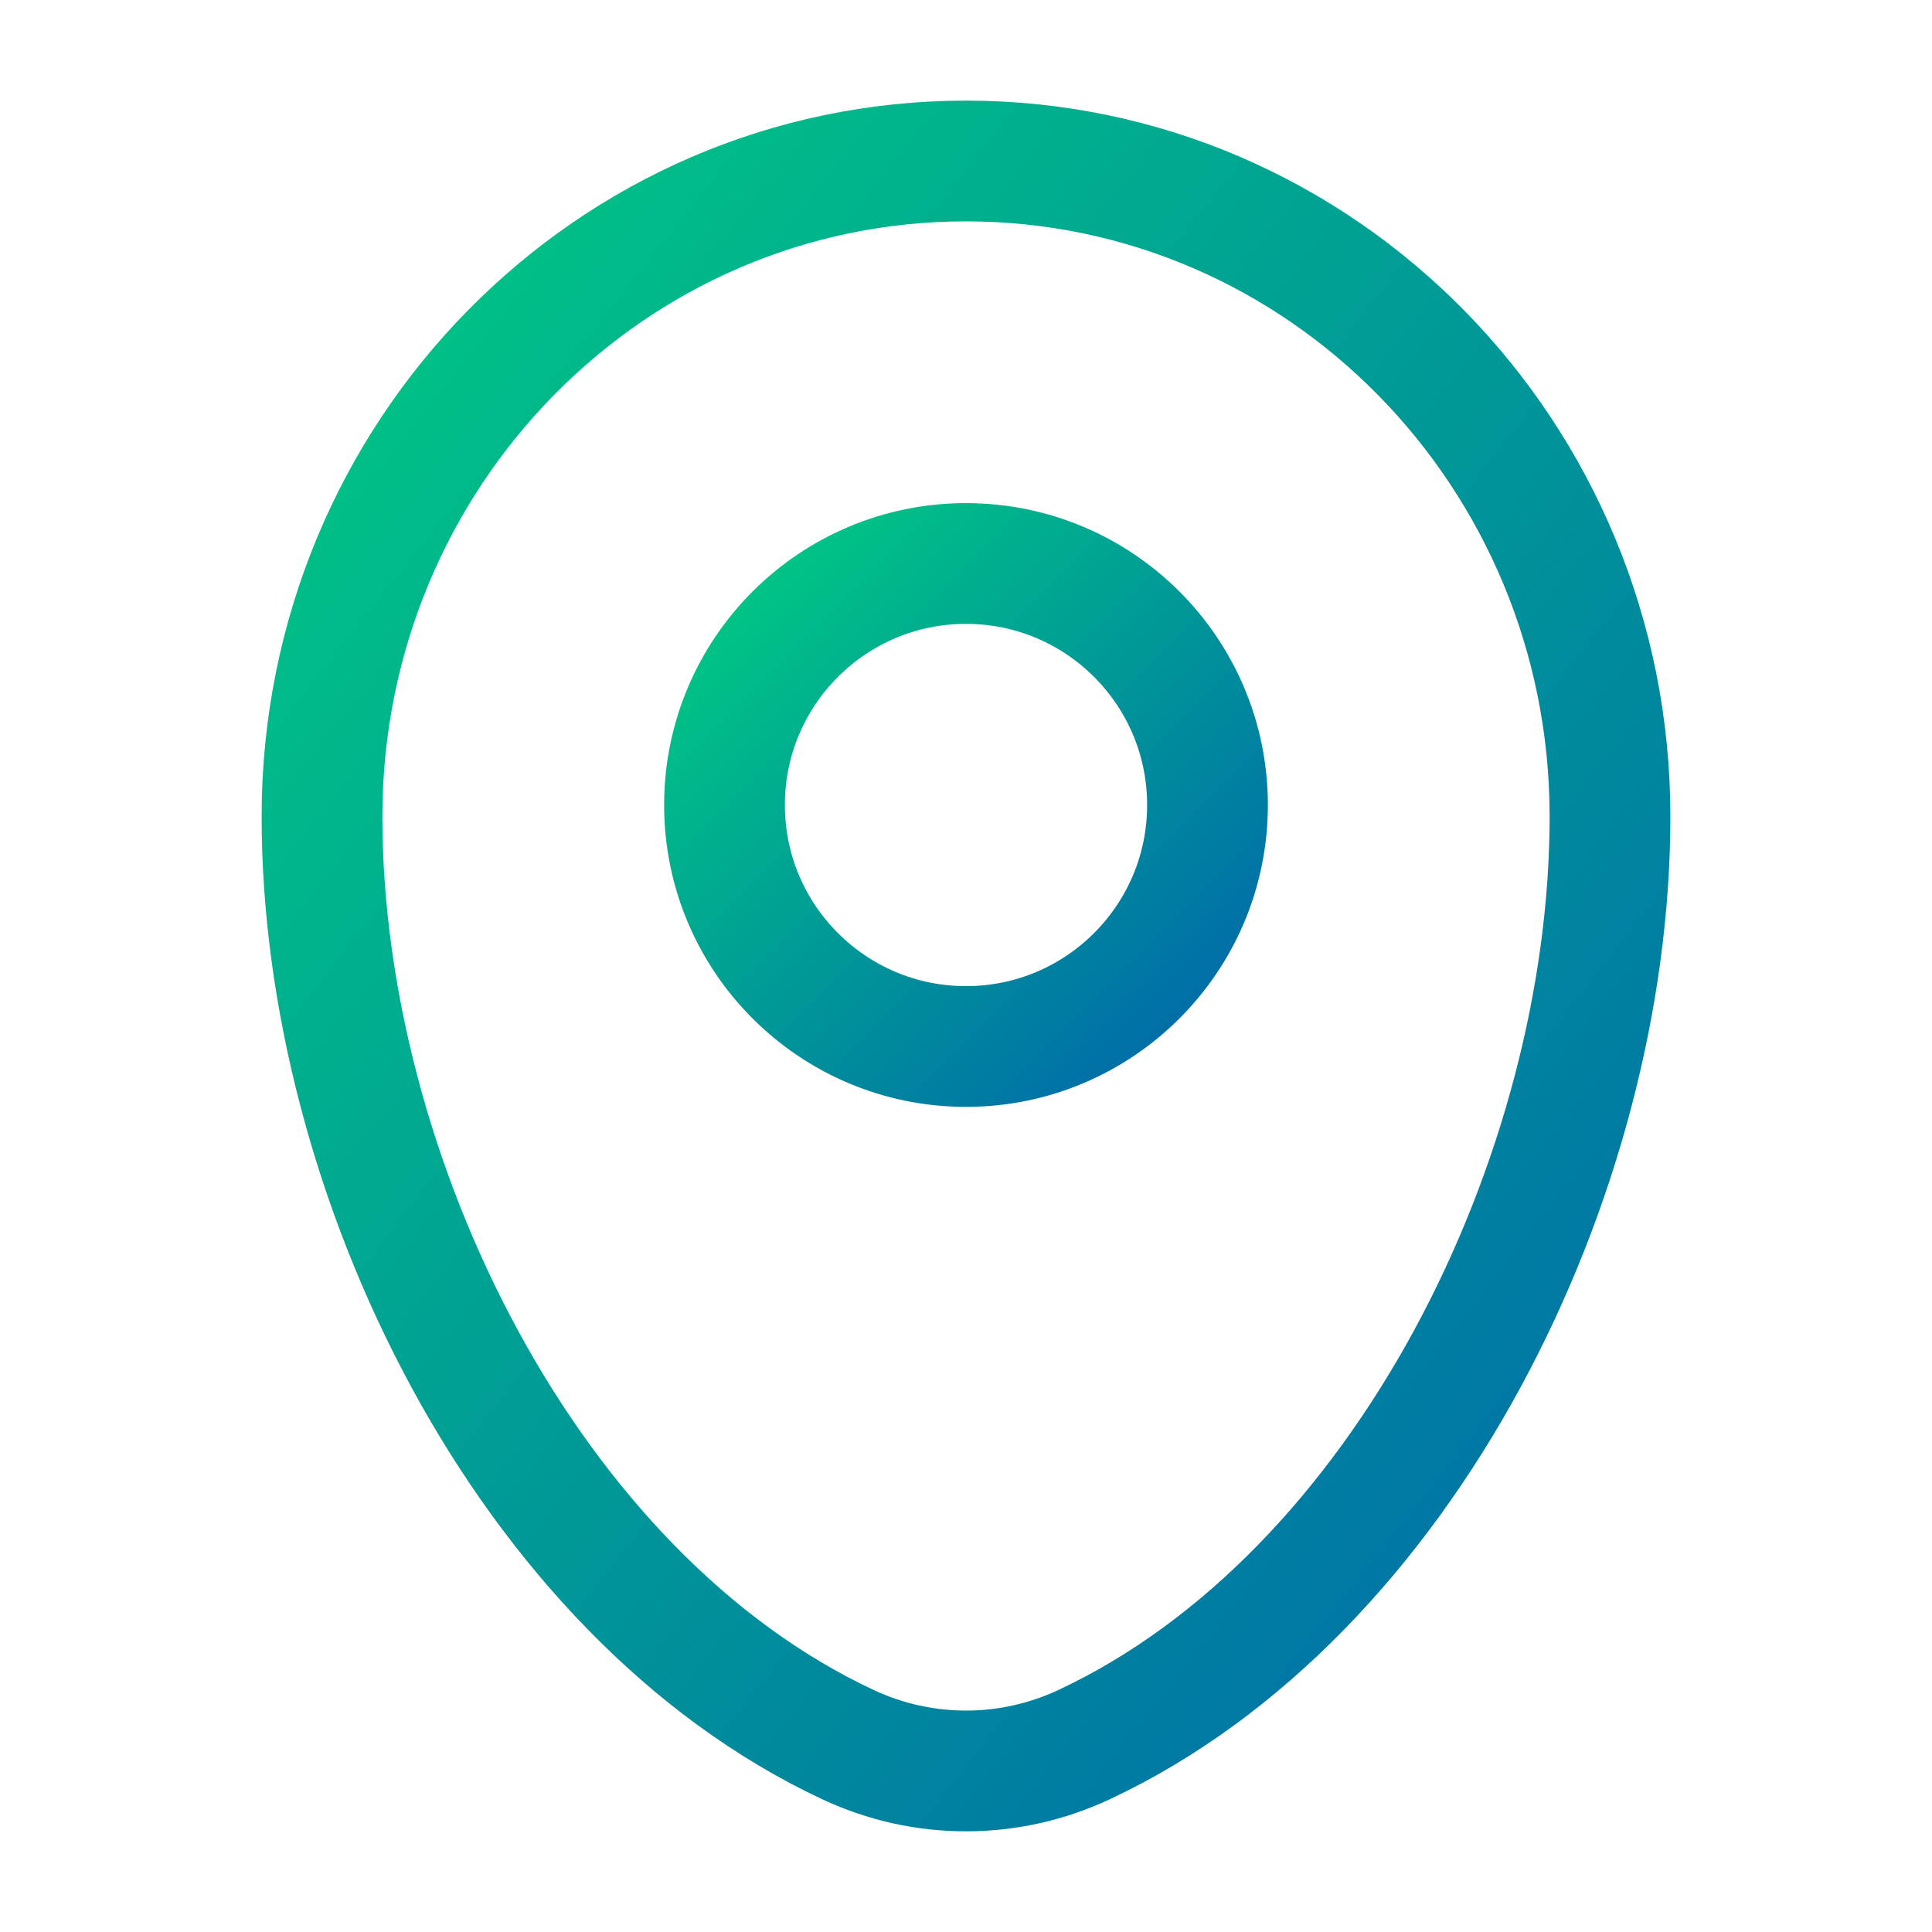
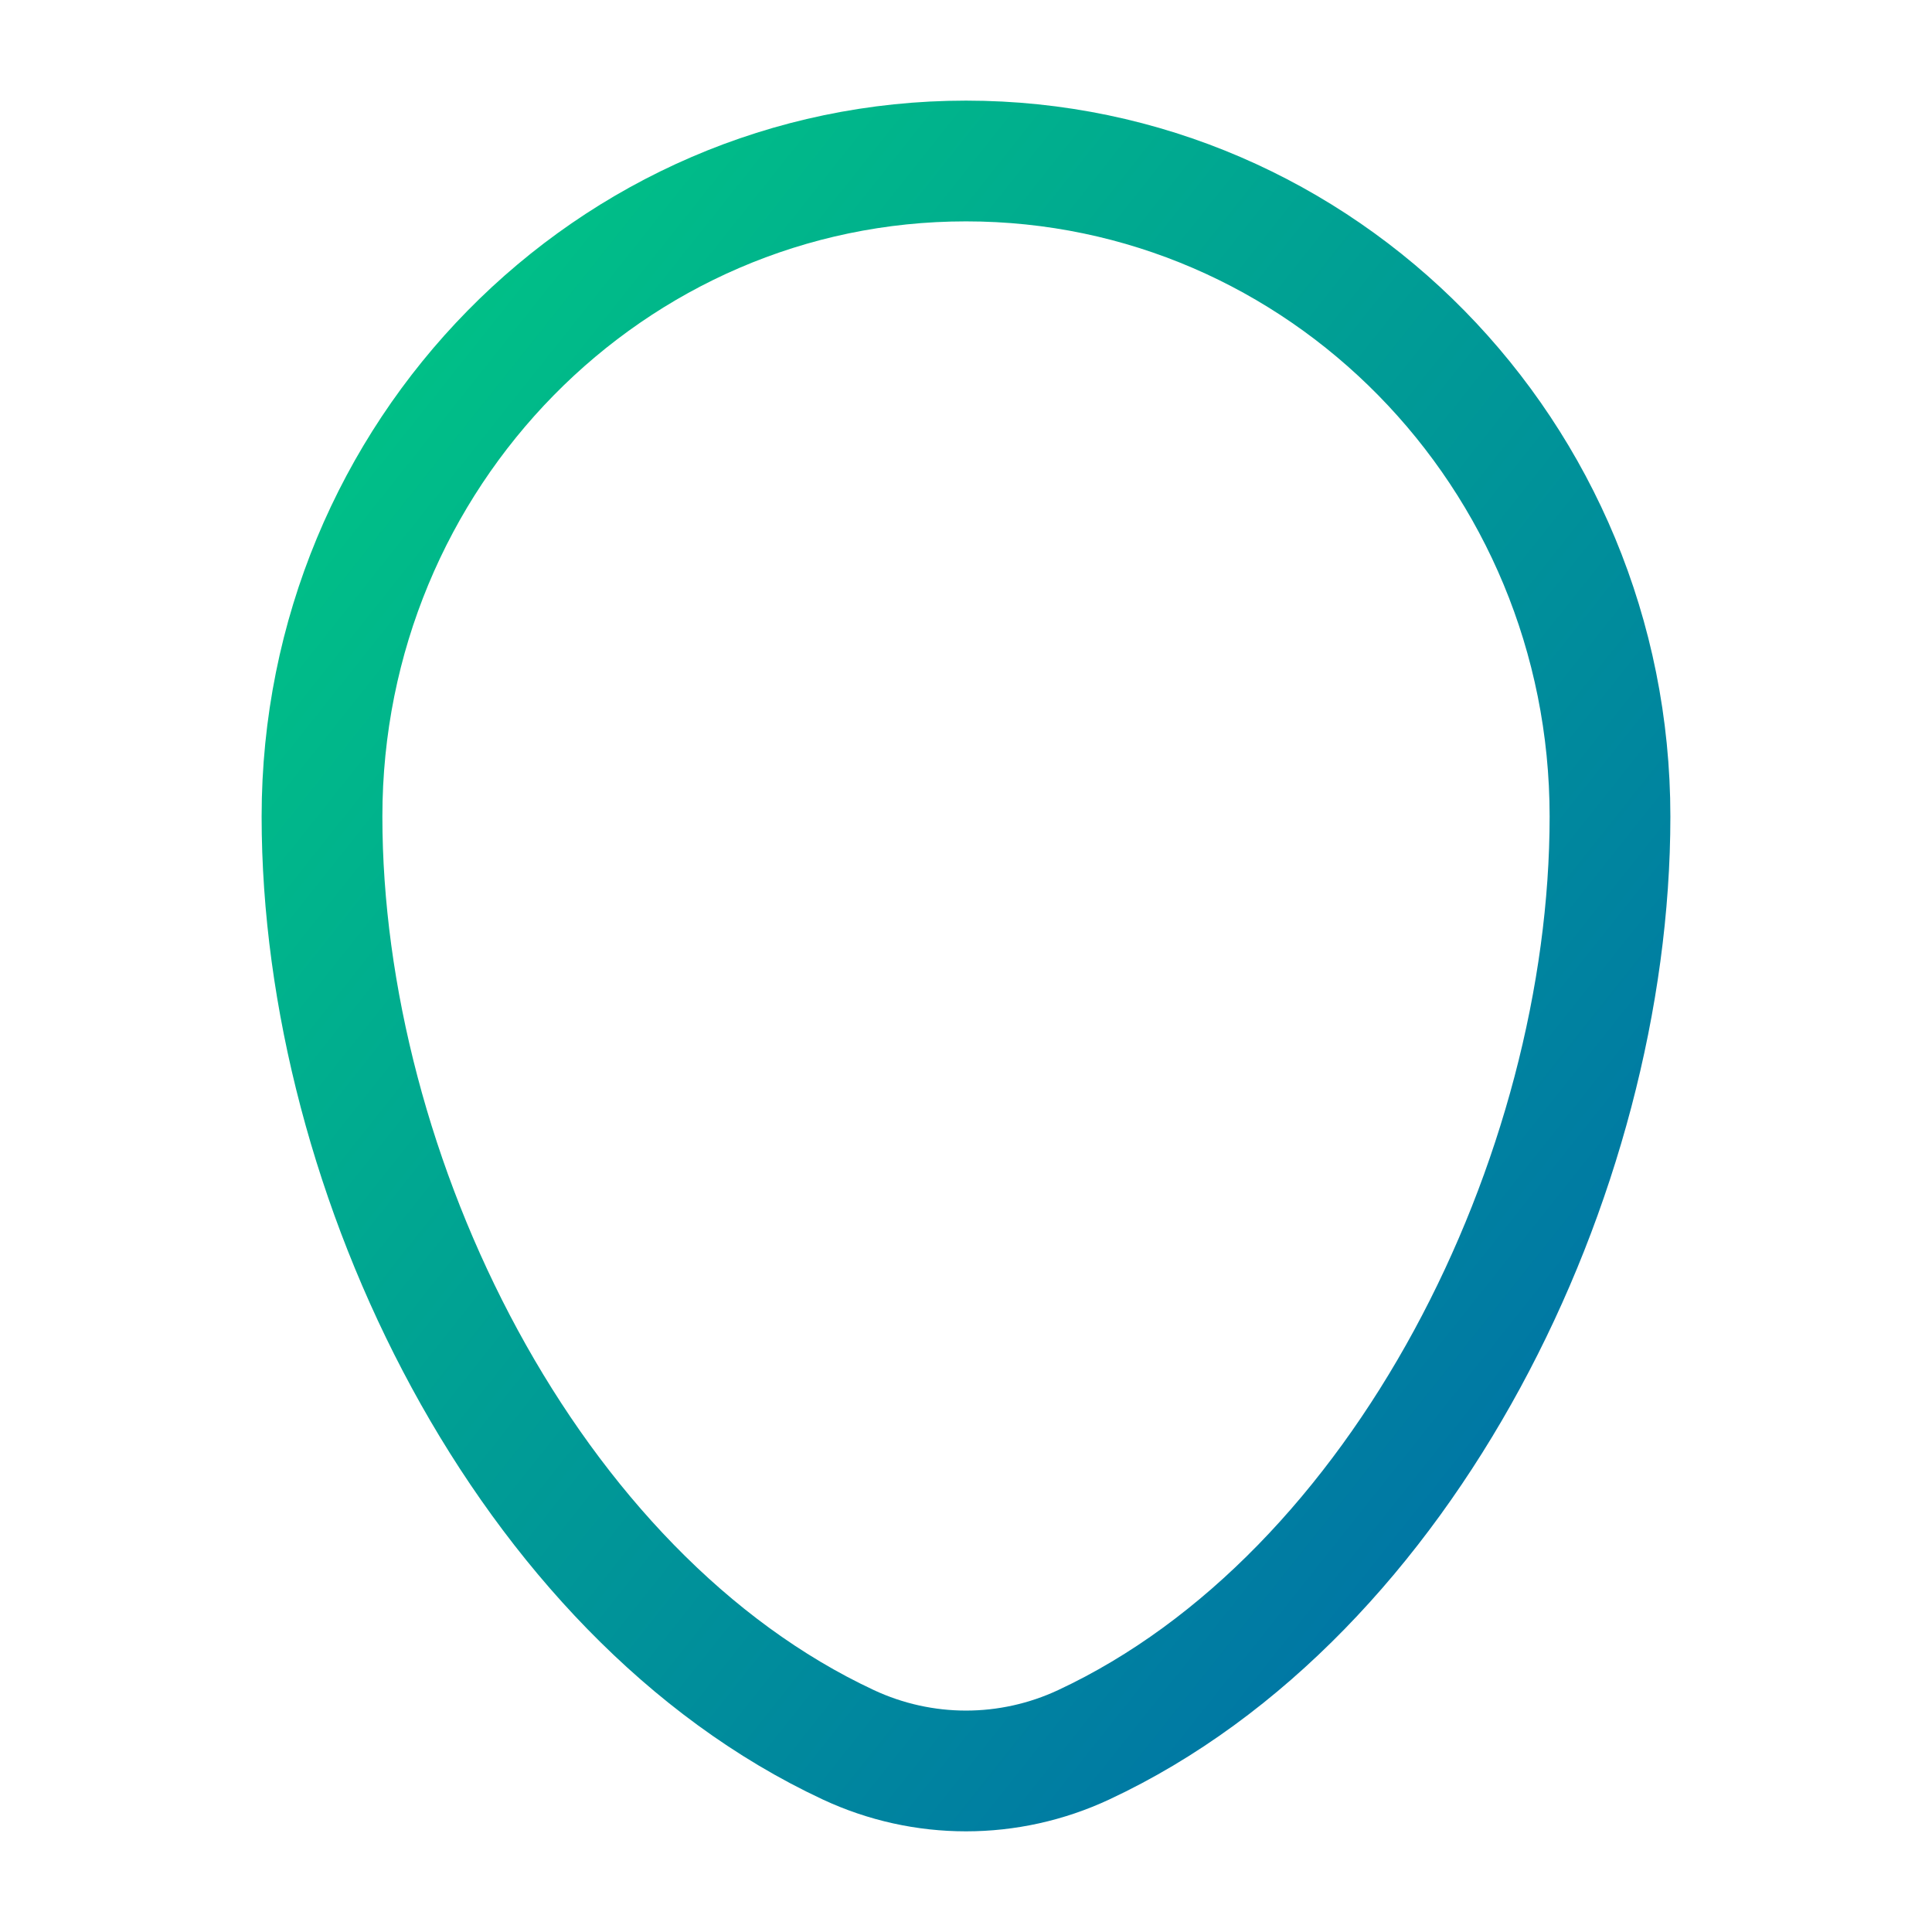
<svg xmlns="http://www.w3.org/2000/svg" width="800px" height="800px" viewBox="0 0 24 24" fill="none">
  <defs>
    <linearGradient id="icon-gradient" x1="0%" y1="0%" x2="100%" y2="100%">
      <stop offset="0%" stop-color="#00C983" />
      <stop offset="100%" stop-color="#0069AA" />
    </linearGradient>
  </defs>
  <path d="M4 10.143C4 5.646 7.582 2 12 2C16.418 2 20 5.646 20 10.143C20 14.605 17.447 19.812 13.463 21.674C12.534 22.108 11.466 22.108 10.537 21.674C6.553 19.812 4 14.605 4 10.143Z" stroke="url(#icon-gradient)" stroke-width="1.5" />
-   <circle cx="12" cy="10" r="3" stroke="url(#icon-gradient)" stroke-width="1.5" />
</svg>